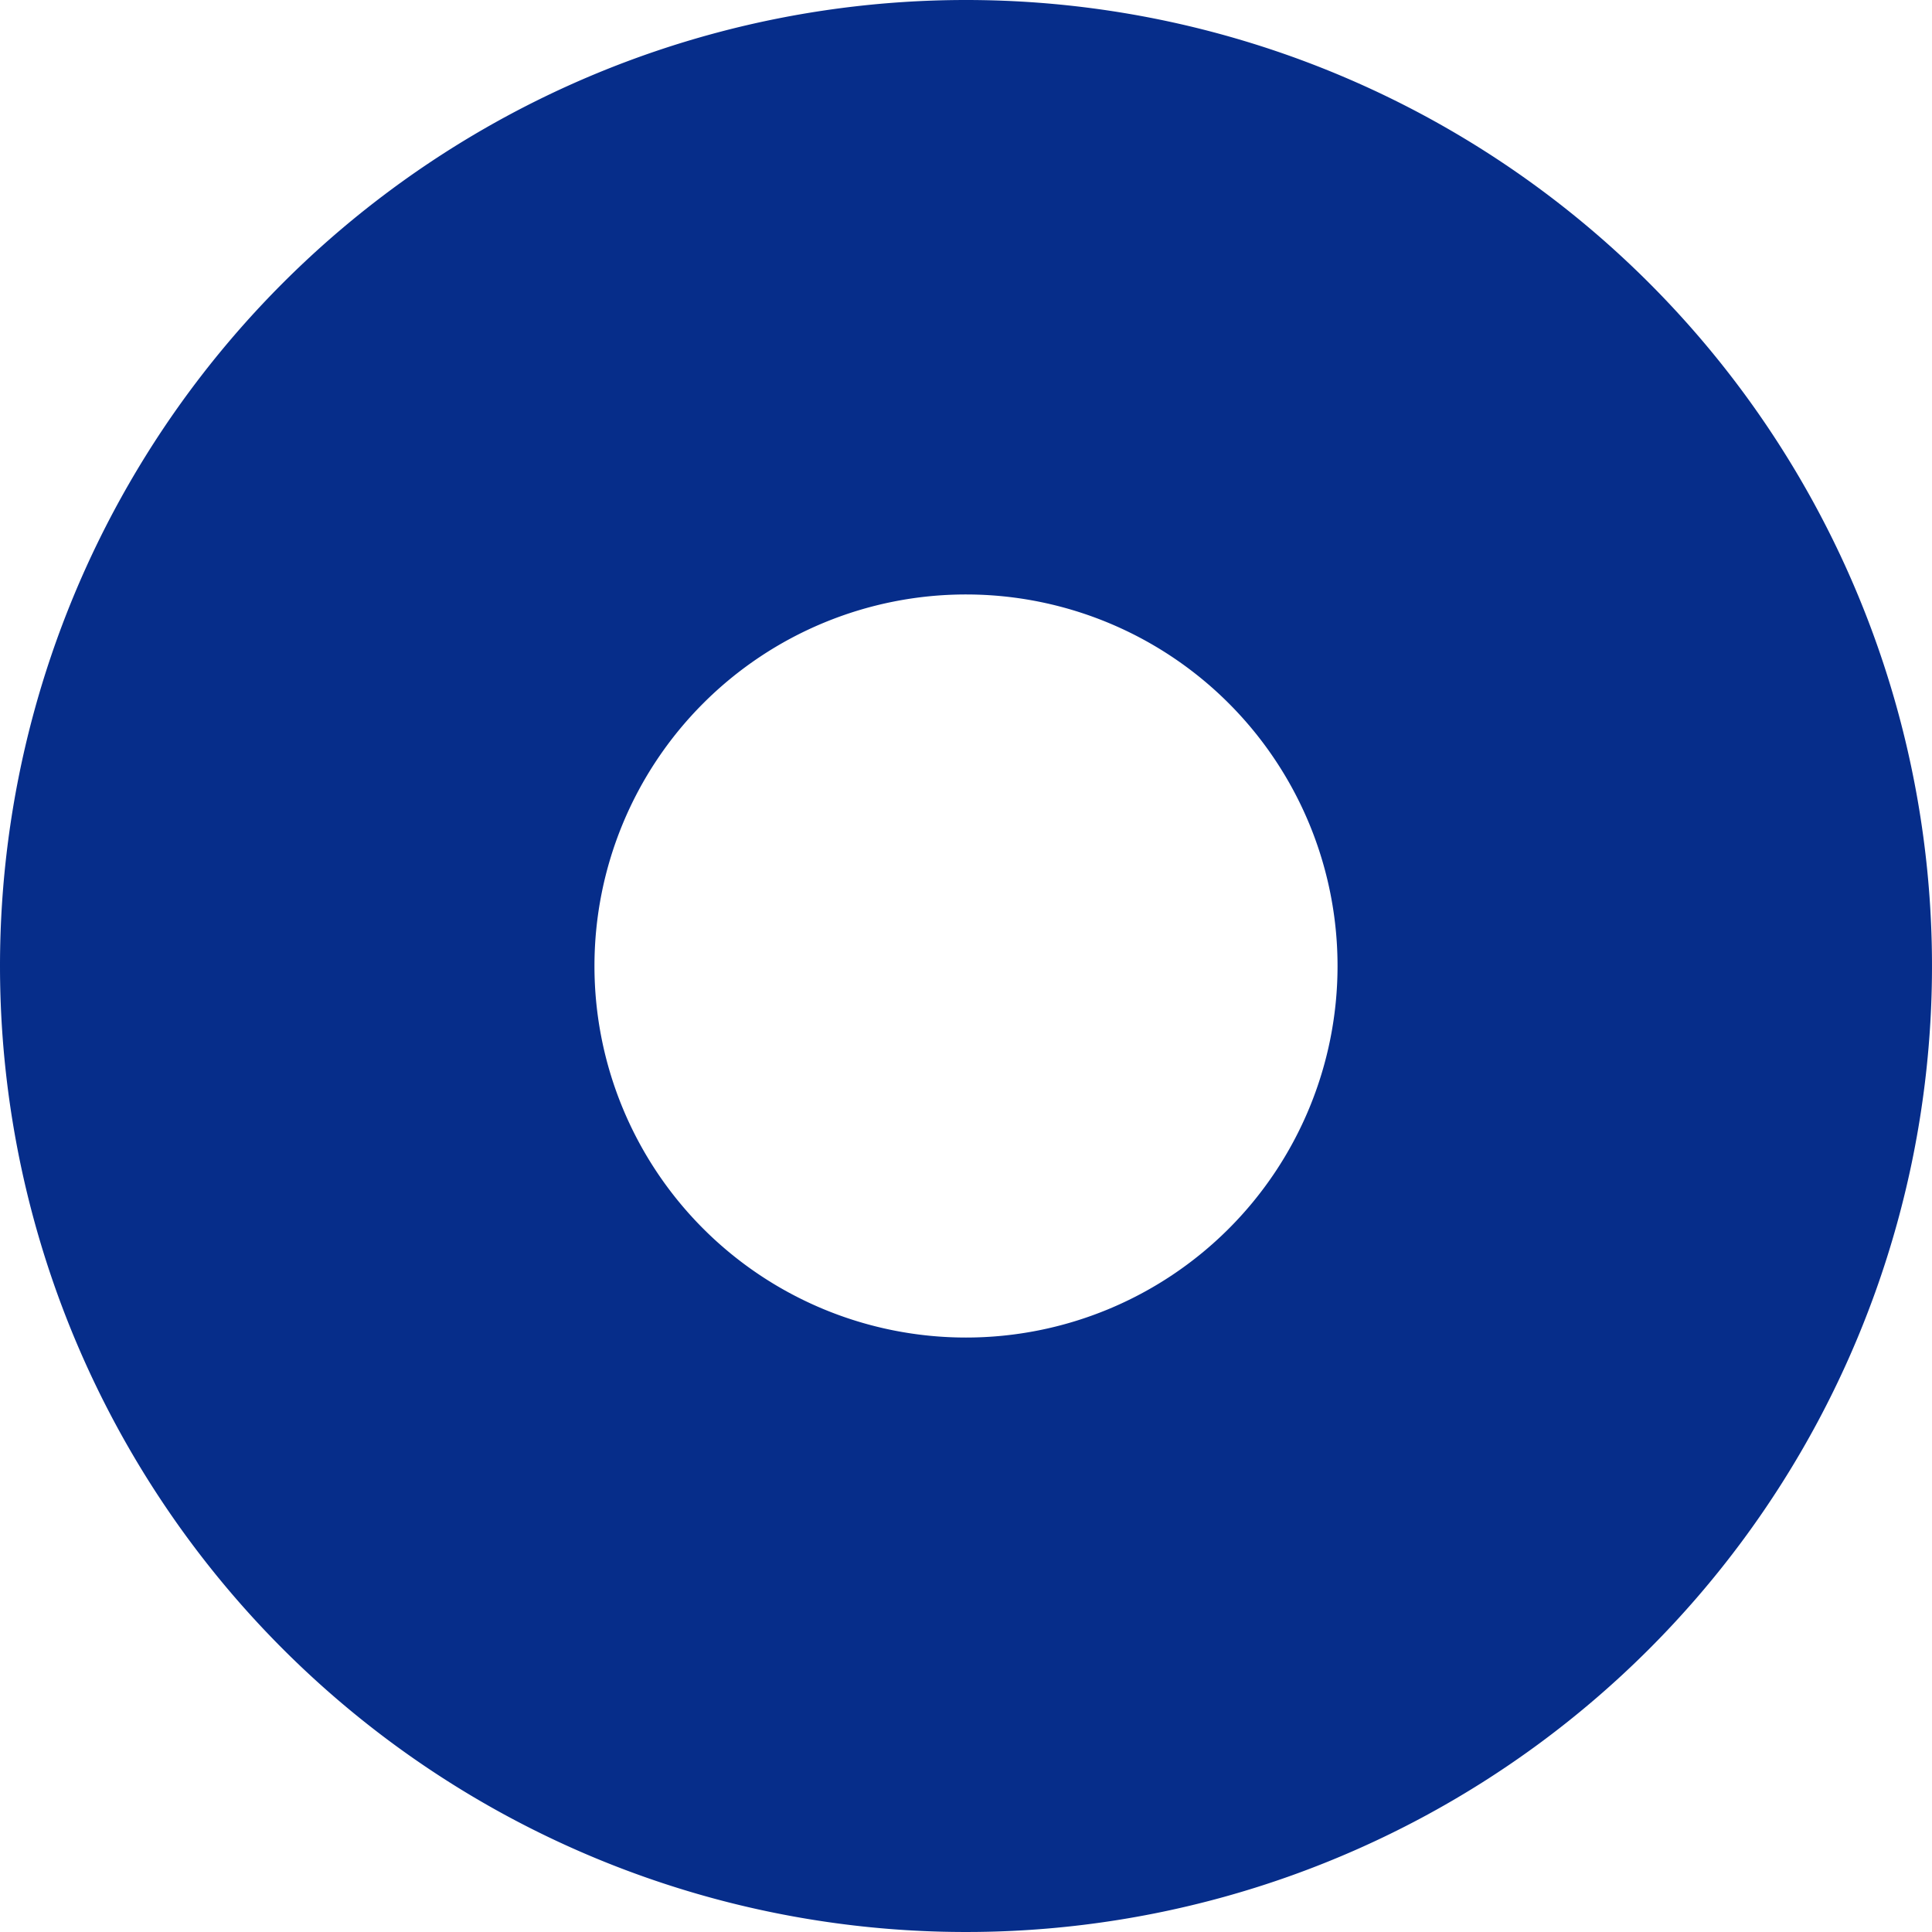
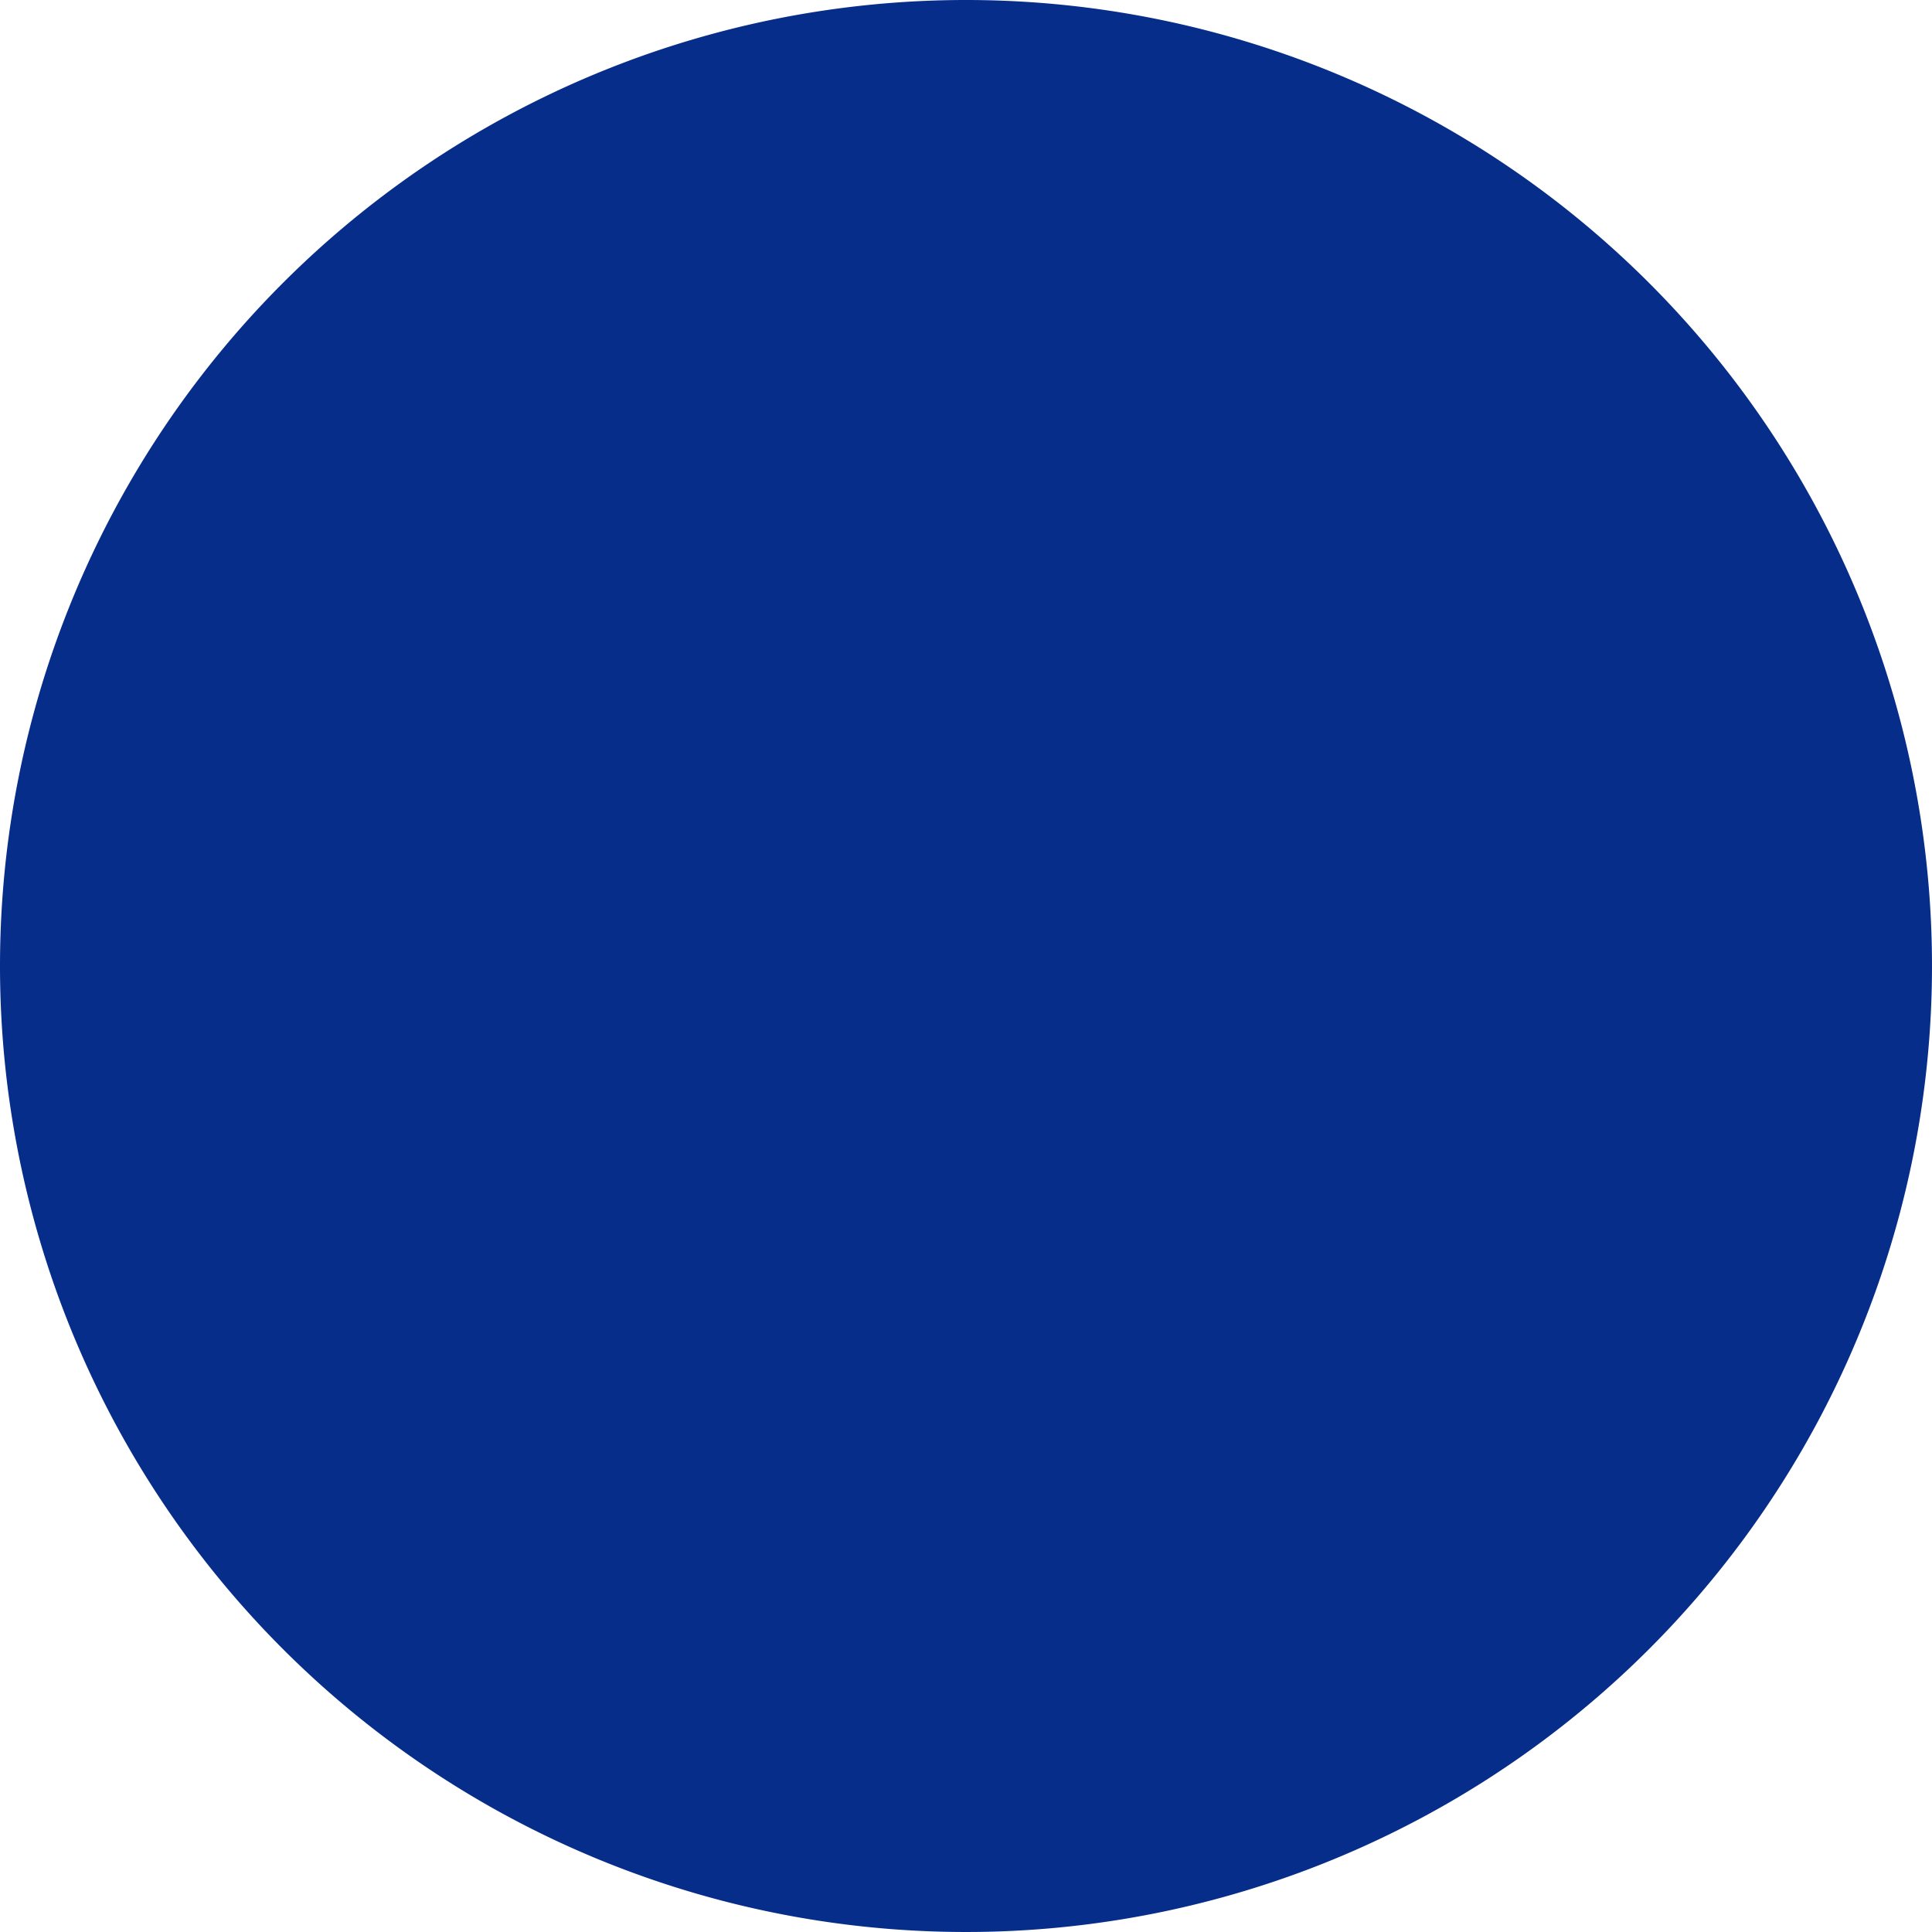
<svg xmlns="http://www.w3.org/2000/svg" width="13" height="13" viewBox="0 0 13 13">
-   <path d="M6.5,4A2.5,2.5,0,1,0,9,6.5,2.5,2.5,0,0,0,6.5,4m0-4A6.5,6.5,0,1,1,0,6.5,6.5,6.5,0,0,1,6.5,0Z" fill="#062d8a" />
+   <path d="M6.5,4m0-4A6.5,6.5,0,1,1,0,6.5,6.5,6.5,0,0,1,6.5,0Z" fill="#062d8a" />
</svg>